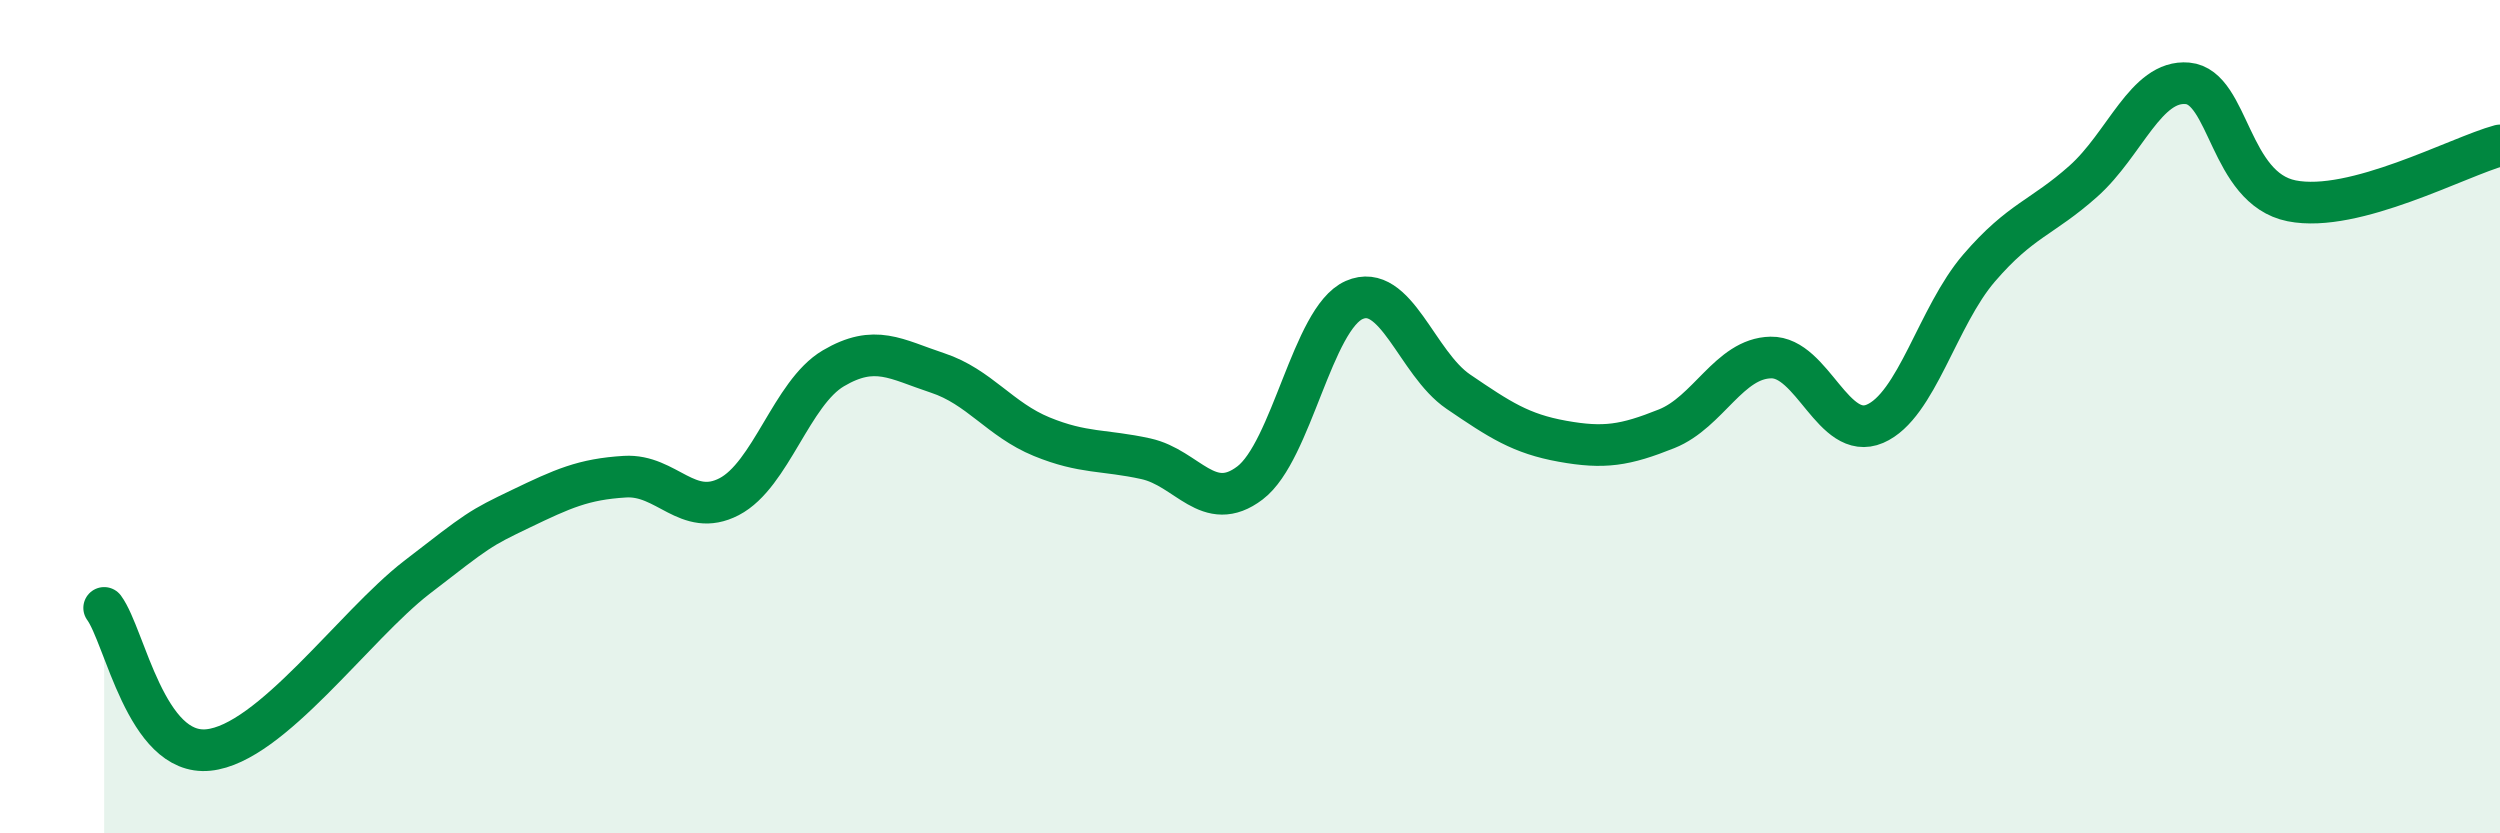
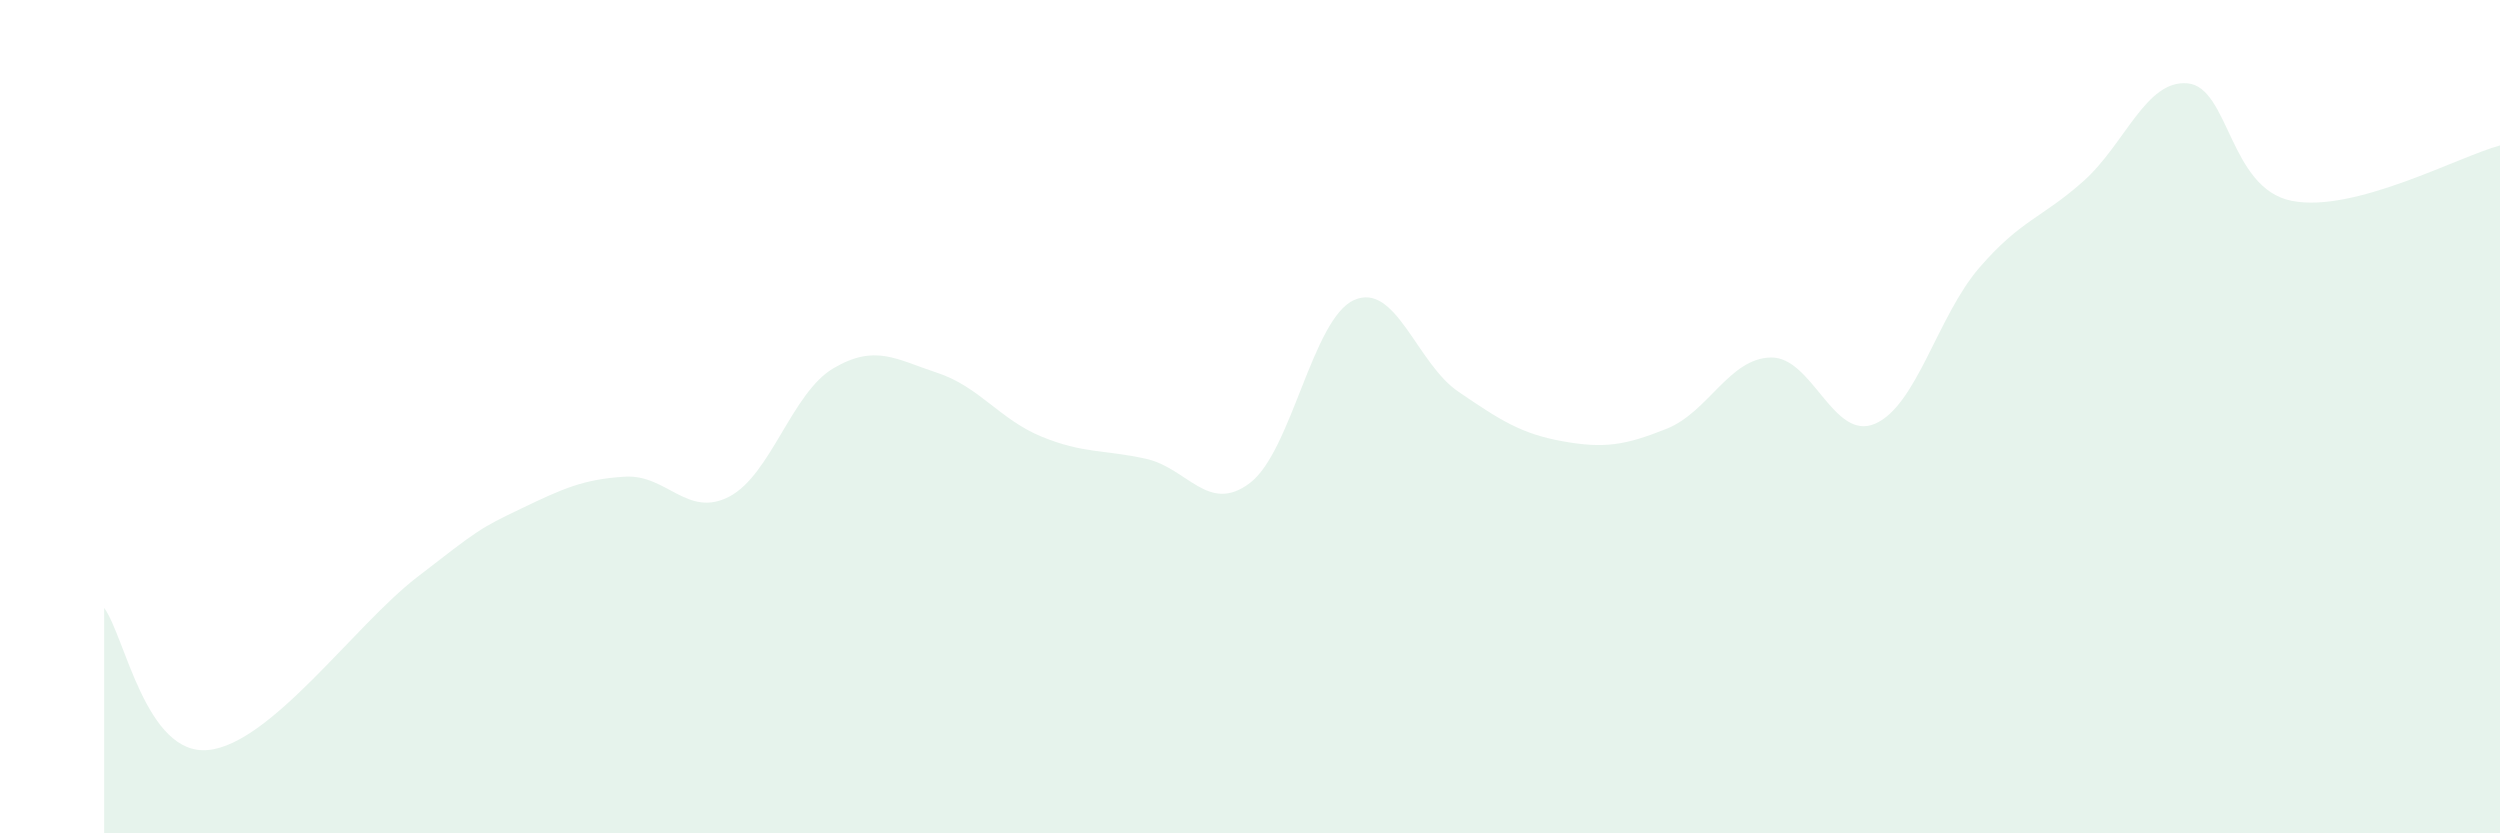
<svg xmlns="http://www.w3.org/2000/svg" width="60" height="20" viewBox="0 0 60 20">
  <path d="M 2.5,14.59 C 3,15.27 3.5,18.15 5,18 C 6.5,17.85 8.5,15.02 10,13.86 C 11.5,12.7 11.5,12.69 12.5,12.21 C 13.5,11.73 14,11.5 15,11.44 C 16,11.38 16.5,12.44 17.5,11.92 C 18.5,11.4 19,9.43 20,8.84 C 21,8.25 21.5,8.62 22.5,8.95 C 23.5,9.28 24,10.07 25,10.48 C 26,10.89 26.5,10.79 27.5,11.01 C 28.5,11.23 29,12.35 30,11.59 C 31,10.83 31.5,7.64 32.5,7.2 C 33.5,6.76 34,8.72 35,9.4 C 36,10.08 36.5,10.41 37.5,10.59 C 38.5,10.77 39,10.69 40,10.29 C 41,9.89 41.5,8.6 42.5,8.58 C 43.5,8.56 44,10.6 45,10.17 C 46,9.74 46.5,7.59 47.5,6.43 C 48.5,5.27 49,5.24 50,4.35 C 51,3.46 51.5,1.91 52.5,2 C 53.5,2.09 53.5,4.52 55,4.82 C 56.5,5.12 59,3.76 60,3.49L60 20L2.5 20Z" fill="#008740" opacity="0.1" stroke-linecap="round" stroke-linejoin="round" />
-   <path d="M 2.5,14.59 C 3,15.27 3.5,18.15 5,18 C 6.5,17.85 8.5,15.02 10,13.86 C 11.5,12.7 11.5,12.69 12.5,12.21 C 13.5,11.73 14,11.5 15,11.44 C 16,11.38 16.5,12.44 17.5,11.92 C 18.5,11.4 19,9.43 20,8.84 C 21,8.25 21.5,8.62 22.5,8.95 C 23.5,9.28 24,10.07 25,10.48 C 26,10.89 26.5,10.79 27.5,11.01 C 28.5,11.23 29,12.35 30,11.59 C 31,10.83 31.5,7.64 32.5,7.2 C 33.5,6.76 34,8.72 35,9.4 C 36,10.08 36.5,10.41 37.5,10.59 C 38.5,10.77 39,10.69 40,10.29 C 41,9.89 41.5,8.6 42.5,8.58 C 43.5,8.56 44,10.6 45,10.17 C 46,9.74 46.5,7.59 47.5,6.43 C 48.5,5.27 49,5.24 50,4.35 C 51,3.46 51.5,1.91 52.5,2 C 53.5,2.09 53.5,4.52 55,4.82 C 56.5,5.12 59,3.76 60,3.49" stroke="#008740" stroke-width="1" fill="none" stroke-linecap="round" stroke-linejoin="round" />
</svg>